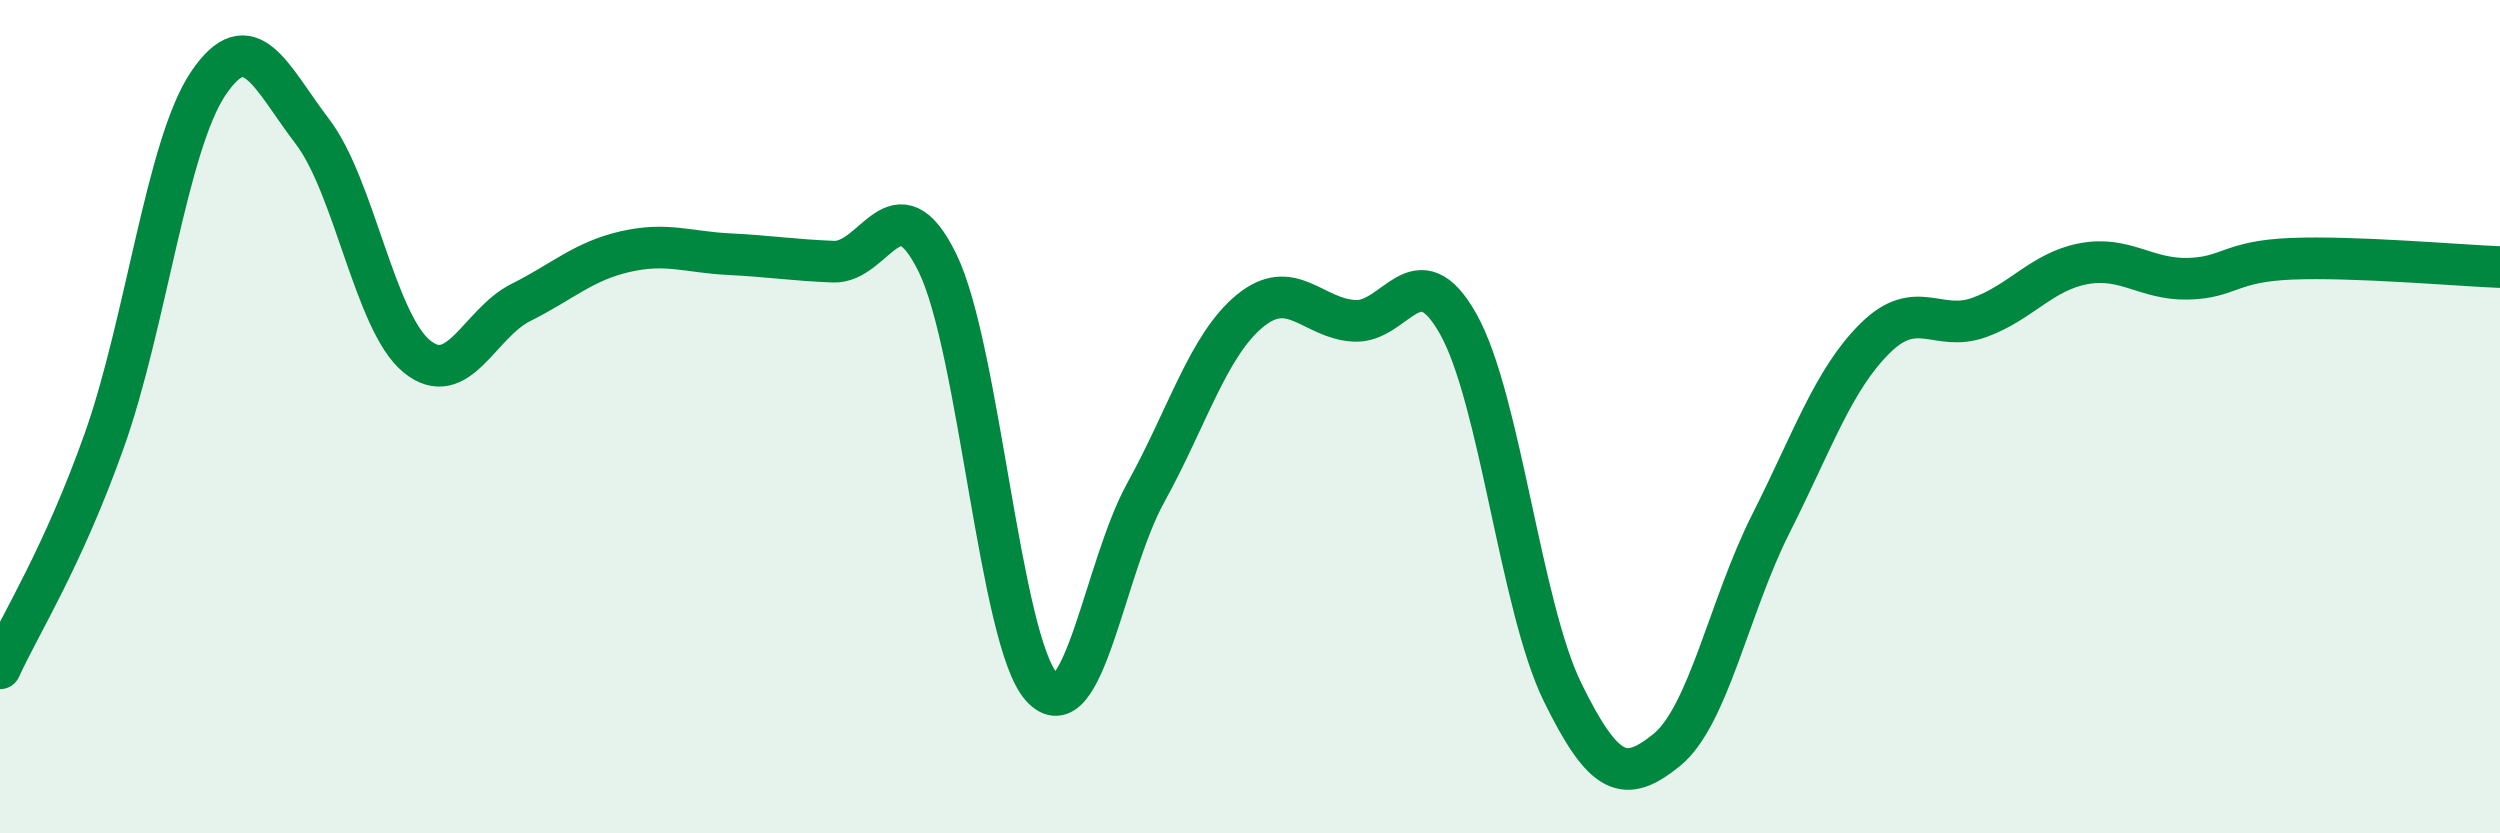
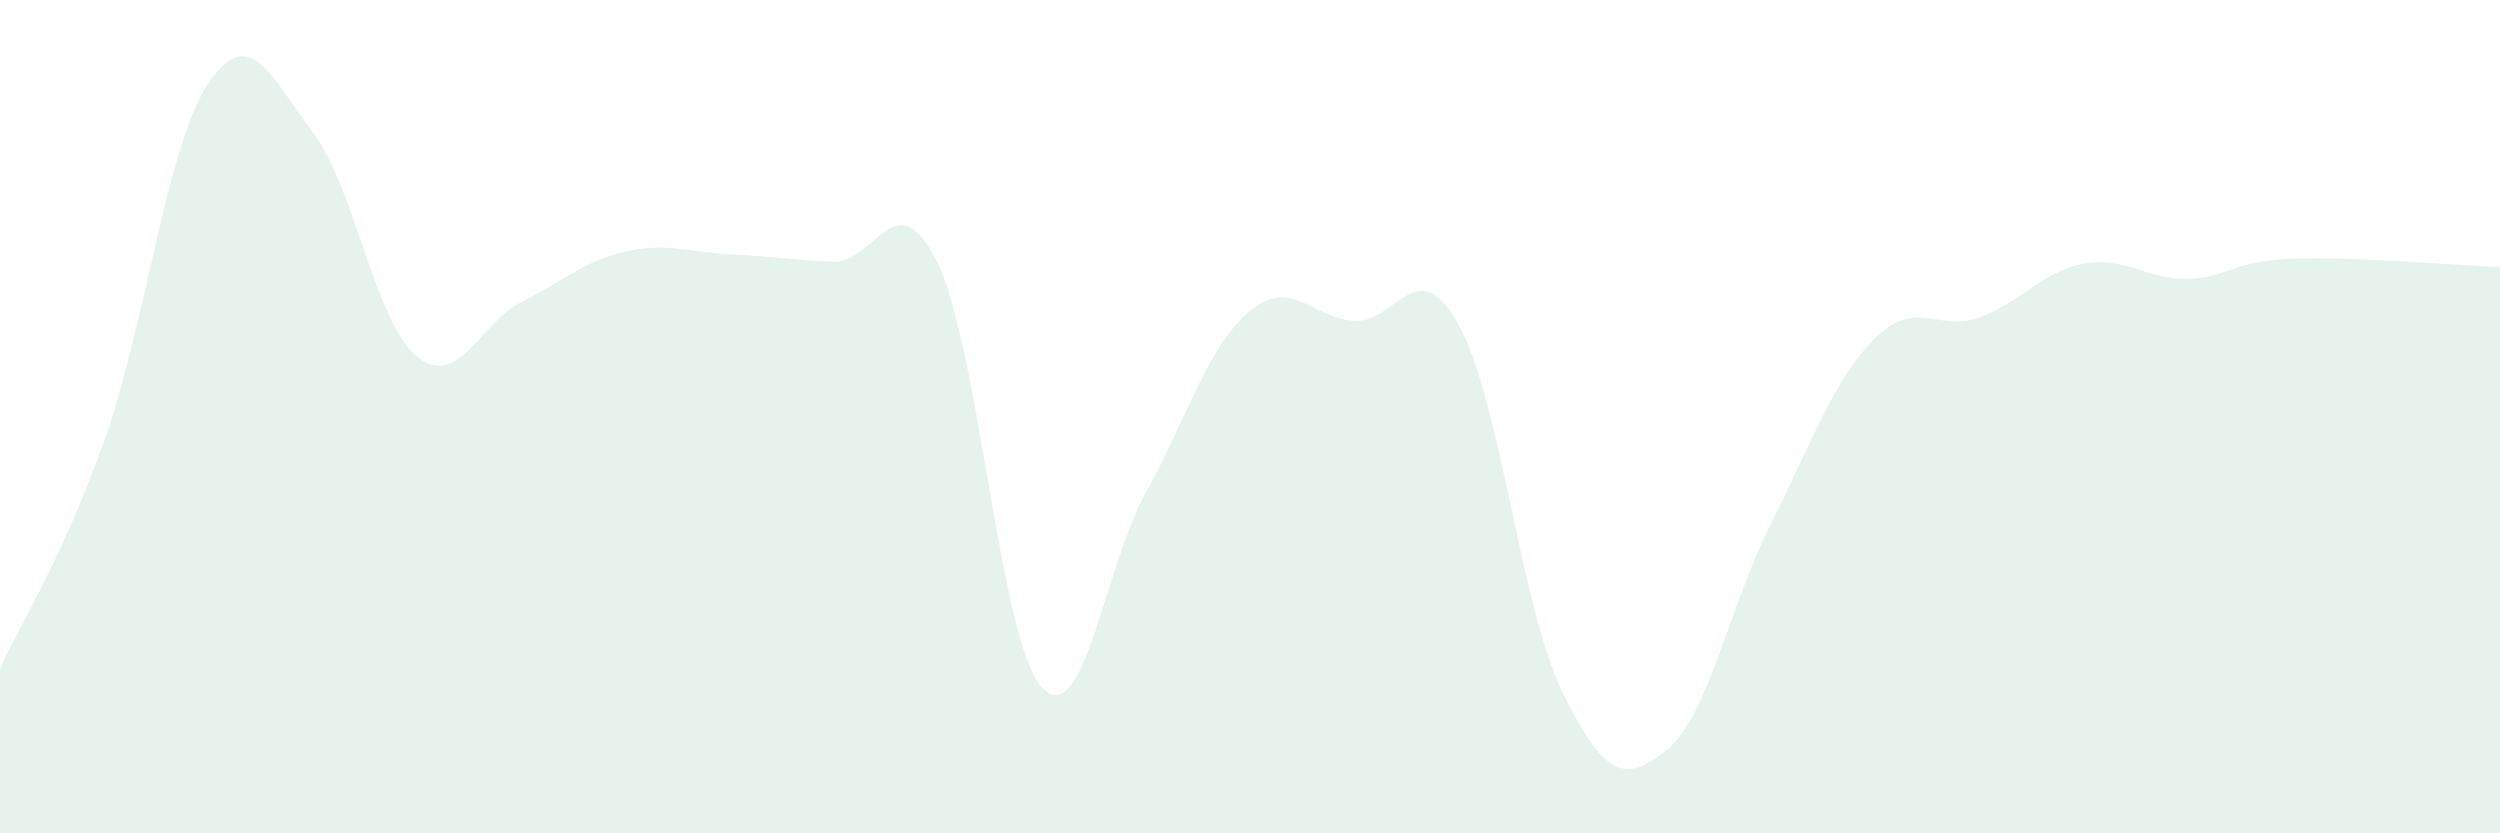
<svg xmlns="http://www.w3.org/2000/svg" width="60" height="20" viewBox="0 0 60 20">
  <path d="M 0,16.04 C 0.5,14.95 1.5,13.39 2.5,10.58 C 3.5,7.77 4,3.48 5,2 C 6,0.52 6.5,1.85 7.5,3.16 C 8.5,4.47 9,7.73 10,8.55 C 11,9.37 11.5,7.76 12.5,7.26 C 13.5,6.76 14,6.27 15,6.04 C 16,5.81 16.5,6.05 17.5,6.1 C 18.5,6.15 19,6.24 20,6.28 C 21,6.32 21.5,4.27 22.5,6.31 C 23.5,8.35 24,15.39 25,16.49 C 26,17.59 26.5,13.63 27.5,11.82 C 28.5,10.01 29,8.28 30,7.46 C 31,6.64 31.5,7.64 32.5,7.7 C 33.5,7.76 34,6 35,7.78 C 36,9.56 36.5,14.57 37.5,16.61 C 38.5,18.65 39,18.81 40,18 C 41,17.19 41.5,14.55 42.5,12.57 C 43.5,10.59 44,9.11 45,8.12 C 46,7.13 46.5,7.98 47.5,7.62 C 48.5,7.26 49,6.52 50,6.33 C 51,6.14 51.5,6.71 52.5,6.69 C 53.5,6.67 53.5,6.27 55,6.21 C 56.5,6.15 59,6.37 60,6.41L60 20L0 20Z" fill="#008740" opacity="0.1" stroke-linecap="round" stroke-linejoin="round" />
-   <path d="M 0,16.04 C 0.5,14.95 1.5,13.39 2.5,10.58 C 3.5,7.77 4,3.48 5,2 C 6,0.52 6.5,1.85 7.5,3.16 C 8.5,4.47 9,7.73 10,8.55 C 11,9.37 11.5,7.76 12.5,7.26 C 13.5,6.76 14,6.27 15,6.04 C 16,5.81 16.5,6.05 17.5,6.1 C 18.5,6.15 19,6.24 20,6.28 C 21,6.32 21.5,4.27 22.5,6.31 C 23.5,8.35 24,15.39 25,16.49 C 26,17.59 26.5,13.63 27.5,11.82 C 28.5,10.01 29,8.28 30,7.46 C 31,6.64 31.5,7.64 32.5,7.7 C 33.5,7.76 34,6 35,7.78 C 36,9.56 36.5,14.57 37.5,16.61 C 38.5,18.65 39,18.81 40,18 C 41,17.19 41.5,14.55 42.5,12.57 C 43.5,10.59 44,9.11 45,8.12 C 46,7.13 46.5,7.98 47.5,7.62 C 48.5,7.26 49,6.52 50,6.33 C 51,6.14 51.5,6.71 52.5,6.69 C 53.5,6.67 53.5,6.27 55,6.21 C 56.5,6.15 59,6.37 60,6.41" stroke="#008740" stroke-width="1" fill="none" stroke-linecap="round" stroke-linejoin="round" />
</svg>